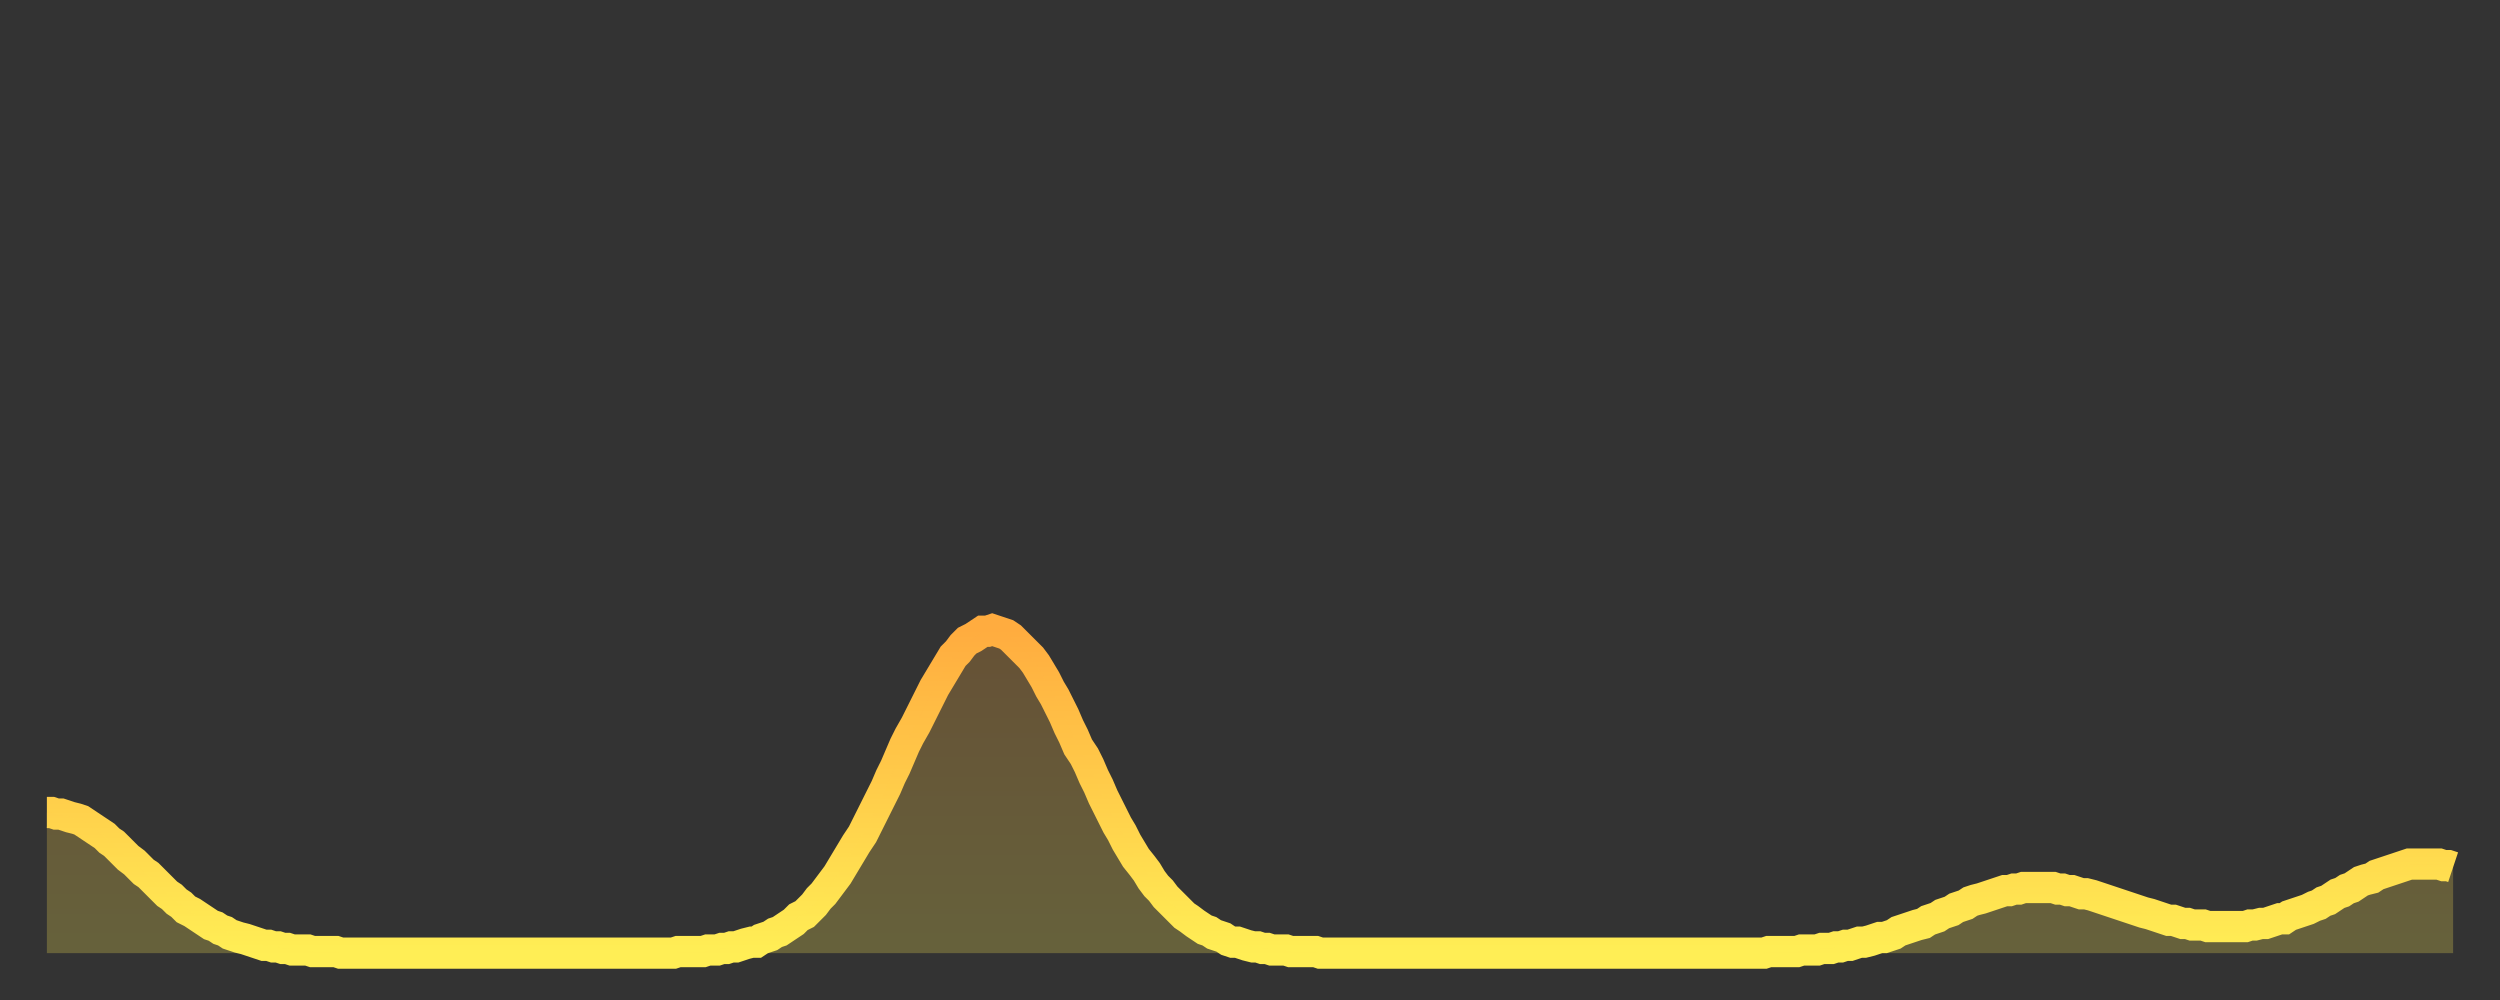
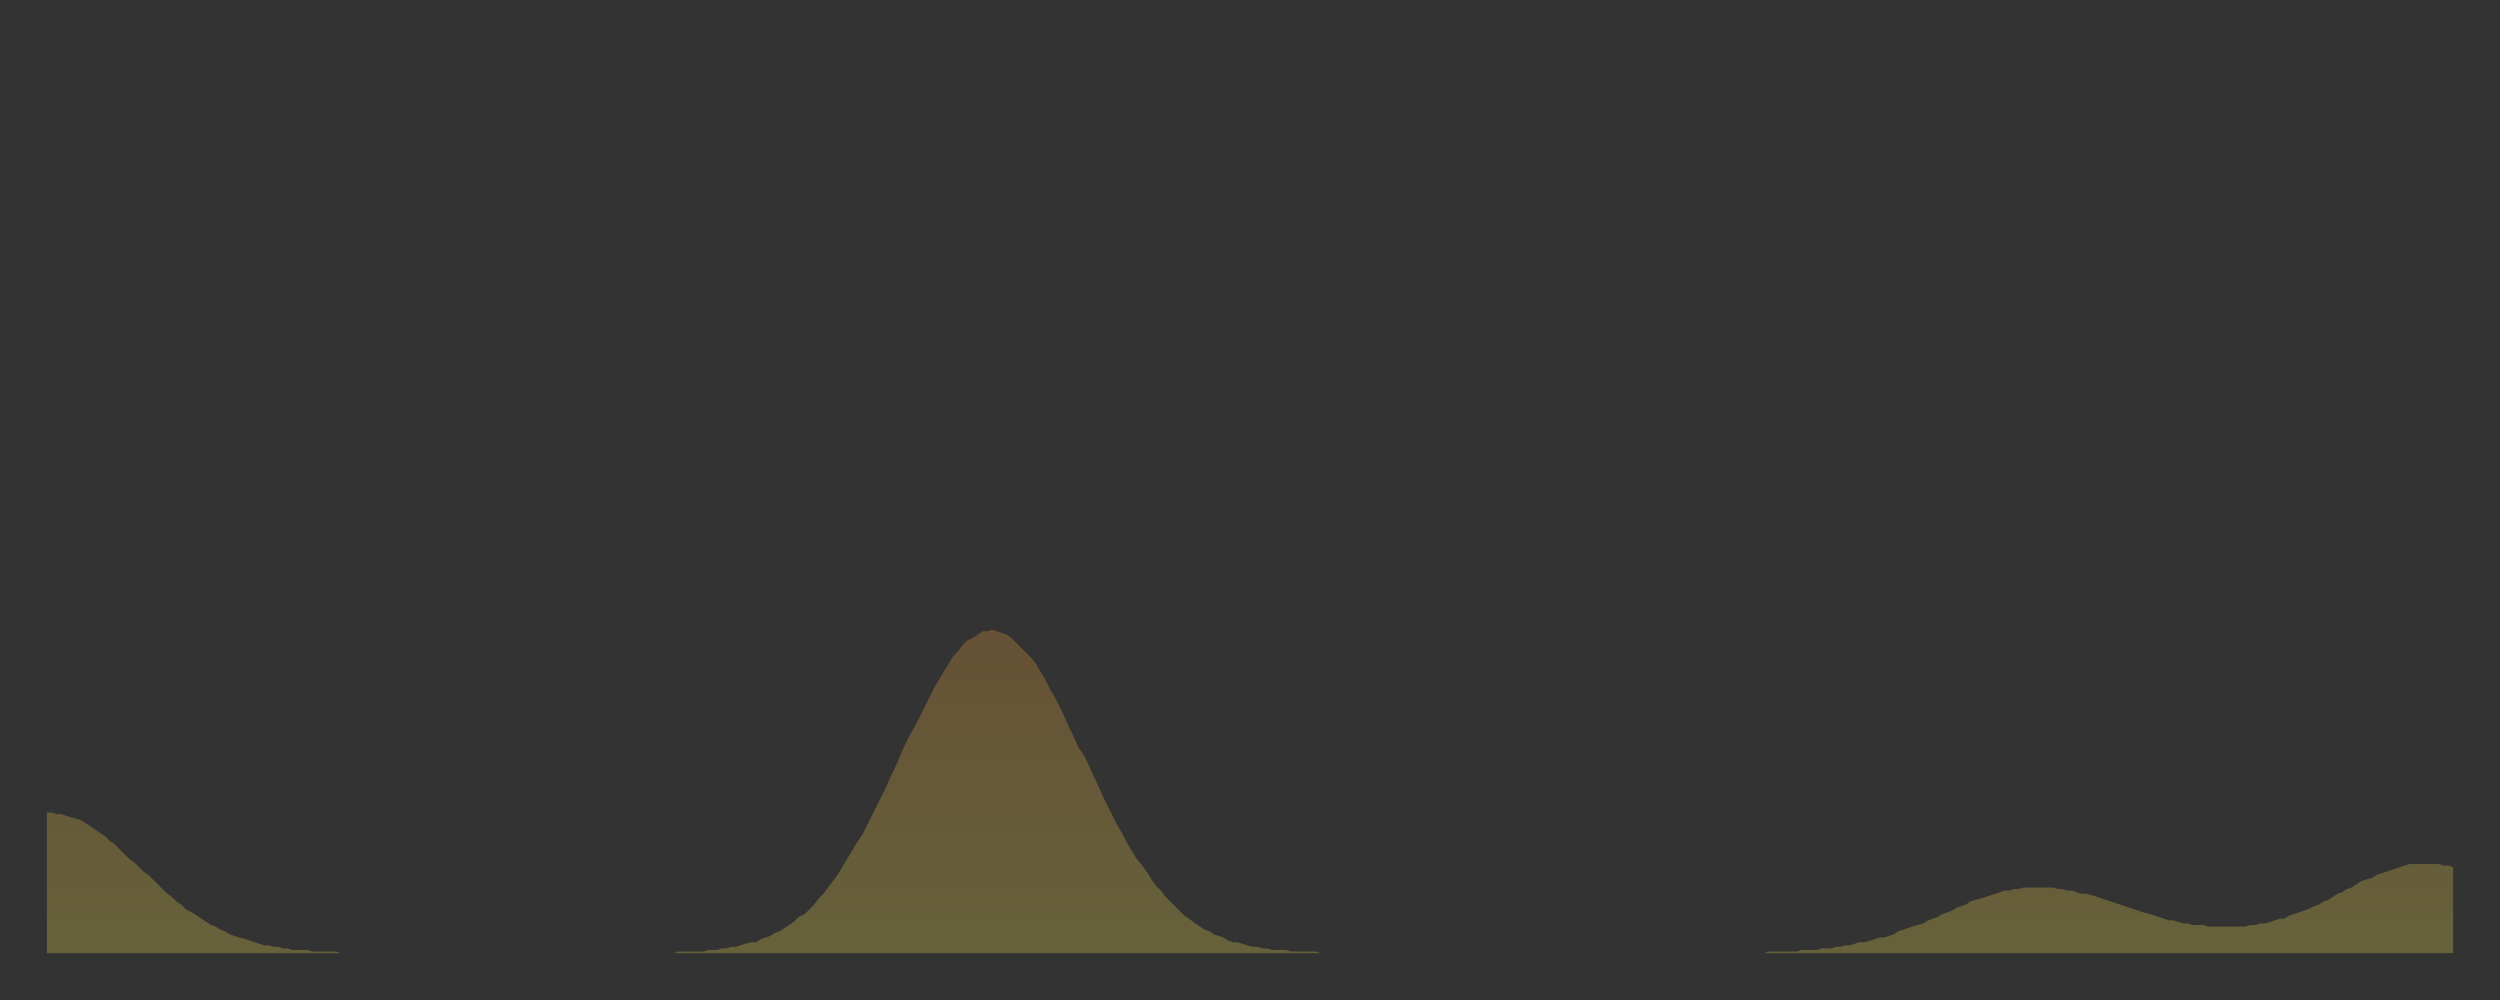
<svg xmlns="http://www.w3.org/2000/svg" baseProfile="full" height="64" version="1.1" width="160">
  <rect width="100%" height="100%" fill="#333333" stroke="none" />
  <defs>
    <linearGradient id="id1949768" x1="0" x2="0" y1="0" y2="1">
      <stop offset="0%" stop-color="#ffac3f" />
      <stop offset="50%" stop-color="#ffcd4a" />
      <stop offset="100%" stop-color="#ffee55" />
    </linearGradient>
  </defs>
  <g transform="translate(3,3)">
    <g>
-       <path d="M 0.0 49.0 0.3 49.0 0.6 49.1 0.9 49.1 1.2 49.2 1.5 49.3 1.9 49.4 2.2 49.5 2.5 49.7 2.8 49.9 3.1 50.1 3.4 50.3 3.7 50.5 4.0 50.8 4.3 51.0 4.6 51.3 4.9 51.6 5.2 51.9 5.6 52.2 5.9 52.5 6.2 52.8 6.5 53.0 6.8 53.3 7.1 53.6 7.4 53.9 7.7 54.2 8.0 54.4 8.3 54.7 8.6 54.9 8.9 55.2 9.3 55.4 9.6 55.6 9.9 55.8 10.2 56.0 10.5 56.2 10.8 56.3 11.1 56.5 11.4 56.6 11.7 56.8 12.0 56.9 12.3 57.0 12.7 57.1 13.0 57.2 13.3 57.3 13.6 57.4 13.9 57.5 14.2 57.5 14.5 57.6 14.8 57.6 15.1 57.7 15.4 57.7 15.7 57.8 16.0 57.8 16.4 57.8 16.7 57.8 17.0 57.9 17.3 57.9 17.6 57.9 17.9 57.9 18.2 57.9 18.5 57.9 18.8 58.0 19.1 58.0 19.4 58.0 19.8 58.0 20.1 58.0 20.4 58.0 20.7 58.0 21.0 58.0 21.3 58.0 21.6 58.0 21.9 58.0 22.2 58.0 22.5 58.0 22.8 58.0 23.1 58.0 23.5 58.0 23.8 58.0 24.1 58.0 24.4 58.0 24.7 58.0 25.0 58.0 25.3 58.0 25.6 58.0 25.9 58.0 26.2 58.0 26.5 58.0 26.8 58.0 27.2 58.0 27.5 58.0 27.8 58.0 28.1 58.0 28.4 58.0 28.7 58.0 29.0 58.0 29.3 58.0 29.6 58.0 29.9 58.0 30.2 58.0 30.6 58.0 30.9 58.0 31.2 58.0 31.5 58.0 31.8 58.0 32.1 58.0 32.4 58.0 32.7 58.0 33.0 58.0 33.3 58.0 33.6 58.0 33.9 58.0 34.3 58.0 34.6 58.0 34.9 58.0 35.2 58.0 35.5 58.0 35.8 58.0 36.1 58.0 36.4 58.0 36.7 58.0 37.0 58.0 37.3 58.0 37.7 58.0 38.0 58.0 38.3 58.0 38.6 58.0 38.9 58.0 39.2 58.0 39.5 58.0 39.8 58.0 40.1 58.0 40.4 57.9 40.7 57.9 41.0 57.9 41.4 57.9 41.7 57.9 42.0 57.9 42.3 57.8 42.6 57.8 42.9 57.8 43.2 57.7 43.5 57.7 43.8 57.6 44.1 57.6 44.4 57.5 44.7 57.4 45.1 57.3 45.4 57.3 45.7 57.1 46.0 57.0 46.3 56.9 46.6 56.7 46.9 56.6 47.2 56.4 47.5 56.2 47.8 56.0 48.1 55.7 48.5 55.5 48.8 55.2 49.1 54.9 49.4 54.5 49.7 54.2 50.0 53.8 50.3 53.4 50.6 53.0 50.9 52.5 51.2 52.0 51.5 51.5 51.8 51.0 52.2 50.4 52.5 49.8 52.8 49.2 53.1 48.6 53.4 48.0 53.7 47.4 54.0 46.7 54.3 46.1 54.6 45.4 54.9 44.7 55.2 44.1 55.6 43.4 55.9 42.8 56.2 42.2 56.5 41.6 56.8 41.0 57.1 40.5 57.4 40.0 57.7 39.5 58.0 39.0 58.3 38.7 58.6 38.3 58.9 38.0 59.3 37.8 59.6 37.6 59.9 37.4 60.2 37.4 60.5 37.3 60.8 37.4 61.1 37.5 61.4 37.6 61.7 37.8 62.0 38.1 62.3 38.4 62.6 38.7 63.0 39.1 63.3 39.5 63.6 40.0 63.9 40.5 64.2 41.1 64.5 41.6 64.8 42.2 65.1 42.8 65.4 43.5 65.7 44.1 66.0 44.8 66.4 45.4 66.7 46.0 67.0 46.7 67.3 47.3 67.6 48.0 67.9 48.6 68.2 49.2 68.5 49.8 68.8 50.3 69.1 50.9 69.4 51.4 69.7 51.9 70.1 52.4 70.4 52.8 70.7 53.3 71.0 53.7 71.3 54.0 71.6 54.4 71.9 54.7 72.2 55.0 72.5 55.3 72.8 55.6 73.1 55.8 73.5 56.1 73.8 56.3 74.1 56.5 74.4 56.6 74.7 56.8 75.0 56.9 75.3 57.0 75.6 57.2 75.9 57.3 76.2 57.3 76.5 57.4 76.8 57.5 77.2 57.6 77.5 57.6 77.8 57.7 78.1 57.7 78.4 57.8 78.7 57.8 79.0 57.8 79.3 57.8 79.6 57.9 79.9 57.9 80.2 57.9 80.5 57.9 80.9 57.9 81.2 57.9 81.5 58.0 81.8 58.0 82.1 58.0 82.4 58.0 82.7 58.0 83.0 58.0 83.3 58.0 83.6 58.0 83.9 58.0 84.3 58.0 84.6 58.0 84.9 58.0 85.2 58.0 85.5 58.0 85.8 58.0 86.1 58.0 86.4 58.0 86.7 58.0 87.0 58.0 87.3 58.0 87.6 58.0 88.0 58.0 88.3 58.0 88.6 58.0 88.9 58.0 89.2 58.0 89.5 58.0 89.8 58.0 90.1 58.0 90.4 58.0 90.7 58.0 91.0 58.0 91.4 58.0 91.7 58.0 92.0 58.0 92.3 58.0 92.6 58.0 92.9 58.0 93.2 58.0 93.5 58.0 93.8 58.0 94.1 58.0 94.4 58.0 94.7 58.0 95.1 58.0 95.4 58.0 95.7 58.0 96.0 58.0 96.3 58.0 96.6 58.0 96.9 58.0 97.2 58.0 97.5 58.0 97.8 58.0 98.1 58.0 98.4 58.0 98.8 58.0 99.1 58.0 99.4 58.0 99.7 58.0 100.0 58.0 100.3 58.0 100.6 58.0 100.9 58.0 101.2 58.0 101.5 58.0 101.8 58.0 102.2 58.0 102.5 58.0 102.8 58.0 103.1 58.0 103.4 58.0 103.7 58.0 104.0 58.0 104.3 58.0 104.6 58.0 104.9 58.0 105.2 58.0 105.5 58.0 105.9 58.0 106.2 58.0 106.5 58.0 106.8 58.0 107.1 58.0 107.4 58.0 107.7 58.0 108.0 58.0 108.3 58.0 108.6 58.0 108.9 58.0 109.3 58.0 109.6 58.0 109.9 58.0 110.2 57.9 110.5 57.9 110.8 57.9 111.1 57.9 111.4 57.9 111.7 57.9 112.0 57.9 112.3 57.8 112.6 57.8 113.0 57.8 113.3 57.8 113.6 57.7 113.9 57.7 114.2 57.7 114.5 57.6 114.8 57.6 115.1 57.5 115.4 57.5 115.7 57.4 116.0 57.3 116.3 57.3 116.7 57.2 117.0 57.1 117.3 57.0 117.6 57.0 117.9 56.9 118.2 56.8 118.5 56.6 118.8 56.5 119.1 56.4 119.4 56.3 119.7 56.2 120.1 56.1 120.4 55.9 120.7 55.8 121.0 55.7 121.3 55.5 121.6 55.4 121.9 55.3 122.2 55.1 122.5 55.0 122.8 54.9 123.1 54.7 123.4 54.6 123.8 54.5 124.1 54.4 124.4 54.3 124.7 54.2 125.0 54.1 125.3 54.0 125.6 54.0 125.9 53.9 126.2 53.9 126.5 53.8 126.8 53.8 127.2 53.8 127.5 53.8 127.8 53.8 128.1 53.8 128.4 53.8 128.7 53.9 129.0 53.9 129.3 54.0 129.6 54.0 129.9 54.1 130.2 54.2 130.5 54.2 130.9 54.3 131.2 54.4 131.5 54.5 131.8 54.6 132.1 54.7 132.4 54.8 132.7 54.9 133.0 55.0 133.3 55.1 133.6 55.2 133.9 55.3 134.2 55.4 134.6 55.5 134.9 55.6 135.2 55.7 135.5 55.8 135.8 55.9 136.1 55.9 136.4 56.0 136.7 56.1 137.0 56.1 137.3 56.2 137.6 56.2 138.0 56.2 138.3 56.3 138.6 56.3 138.9 56.3 139.2 56.3 139.5 56.3 139.8 56.3 140.1 56.3 140.4 56.3 140.7 56.3 141.0 56.2 141.3 56.2 141.7 56.1 142.0 56.1 142.3 56.0 142.6 55.9 142.9 55.8 143.2 55.8 143.5 55.6 143.8 55.5 144.1 55.4 144.4 55.3 144.7 55.2 145.1 55.0 145.4 54.9 145.7 54.7 146.0 54.6 146.3 54.4 146.6 54.2 146.9 54.1 147.2 53.9 147.5 53.8 147.8 53.6 148.1 53.4 148.4 53.3 148.8 53.2 149.1 53.0 149.4 52.9 149.7 52.8 150.0 52.7 150.3 52.6 150.6 52.5 150.9 52.4 151.2 52.3 151.5 52.3 151.8 52.3 152.1 52.3 152.5 52.3 152.8 52.3 153.1 52.3 153.4 52.4 153.7 52.4 154.0 52.5" fill="none" id="graph-curve" opacity="1" stroke="url(#id1949768)" stroke-width="2" />
      <path d="M 0 58 L 0.0 49.0 0.3 49.0 0.6 49.1 0.9 49.1 1.2 49.2 1.5 49.3 1.9 49.4 2.2 49.5 2.5 49.7 2.8 49.9 3.1 50.1 3.4 50.3 3.7 50.5 4.0 50.8 4.3 51.0 4.6 51.3 4.9 51.6 5.2 51.9 5.6 52.2 5.9 52.5 6.2 52.8 6.5 53.0 6.8 53.3 7.1 53.6 7.4 53.9 7.7 54.2 8.0 54.4 8.3 54.7 8.6 54.9 8.9 55.2 9.3 55.4 9.6 55.6 9.9 55.8 10.2 56.0 10.5 56.2 10.8 56.3 11.1 56.5 11.4 56.6 11.7 56.8 12.0 56.9 12.3 57.0 12.7 57.1 13.0 57.2 13.3 57.3 13.6 57.4 13.9 57.5 14.2 57.5 14.5 57.6 14.8 57.6 15.1 57.7 15.4 57.7 15.7 57.8 16.0 57.8 16.4 57.8 16.7 57.8 17.0 57.9 17.3 57.9 17.6 57.9 17.9 57.9 18.2 57.9 18.5 57.9 18.8 58.0 19.1 58.0 19.4 58.0 19.8 58.0 20.1 58.0 20.4 58.0 20.7 58.0 21.0 58.0 21.3 58.0 21.6 58.0 21.9 58.0 22.2 58.0 22.5 58.0 22.8 58.0 23.1 58.0 23.5 58.0 23.8 58.0 24.1 58.0 24.4 58.0 24.7 58.0 25.0 58.0 25.3 58.0 25.6 58.0 25.9 58.0 26.2 58.0 26.5 58.0 26.8 58.0 27.2 58.0 27.5 58.0 27.8 58.0 28.1 58.0 28.4 58.0 28.7 58.0 29.0 58.0 29.3 58.0 29.6 58.0 29.9 58.0 30.2 58.0 30.6 58.0 30.9 58.0 31.2 58.0 31.5 58.0 31.8 58.0 32.1 58.0 32.4 58.0 32.7 58.0 33.0 58.0 33.3 58.0 33.6 58.0 33.9 58.0 34.3 58.0 34.6 58.0 34.9 58.0 35.2 58.0 35.5 58.0 35.8 58.0 36.1 58.0 36.4 58.0 36.7 58.0 37.0 58.0 37.3 58.0 37.7 58.0 38.0 58.0 38.3 58.0 38.6 58.0 38.9 58.0 39.2 58.0 39.5 58.0 39.8 58.0 40.1 58.0 40.4 57.9 40.7 57.9 41.0 57.9 41.4 57.9 41.7 57.9 42.0 57.9 42.3 57.8 42.6 57.8 42.9 57.8 43.2 57.7 43.5 57.7 43.8 57.6 44.1 57.6 44.4 57.5 44.7 57.4 45.1 57.3 45.4 57.3 45.7 57.1 46.0 57.0 46.3 56.9 46.6 56.7 46.9 56.6 47.2 56.4 47.5 56.2 47.8 56.0 48.1 55.7 48.5 55.5 48.8 55.2 49.1 54.9 49.4 54.5 49.7 54.2 50.0 53.8 50.3 53.4 50.6 53.0 50.9 52.5 51.2 52.0 51.5 51.5 51.8 51.0 52.2 50.4 52.5 49.8 52.8 49.2 53.1 48.6 53.4 48.0 53.7 47.4 54.0 46.7 54.3 46.1 54.6 45.4 54.9 44.7 55.2 44.1 55.6 43.4 55.9 42.8 56.2 42.2 56.5 41.6 56.8 41.0 57.1 40.5 57.4 40.0 57.7 39.5 58.0 39.0 58.3 38.7 58.6 38.3 58.9 38.0 59.3 37.8 59.6 37.6 59.9 37.4 60.2 37.4 60.5 37.3 60.8 37.4 61.1 37.5 61.4 37.6 61.7 37.8 62.0 38.1 62.3 38.4 62.6 38.7 63.0 39.1 63.3 39.5 63.6 40.0 63.9 40.5 64.2 41.1 64.5 41.6 64.8 42.2 65.1 42.8 65.4 43.5 65.7 44.1 66.0 44.8 66.4 45.4 66.7 46.0 67.0 46.7 67.3 47.3 67.6 48.0 67.9 48.6 68.2 49.2 68.5 49.8 68.8 50.3 69.1 50.9 69.4 51.4 69.7 51.9 70.1 52.4 70.4 52.8 70.7 53.3 71.0 53.7 71.3 54.0 71.6 54.4 71.9 54.7 72.2 55.0 72.5 55.3 72.8 55.6 73.1 55.8 73.5 56.1 73.8 56.3 74.1 56.5 74.4 56.6 74.7 56.8 75.0 56.9 75.3 57.0 75.6 57.2 75.9 57.3 76.2 57.3 76.5 57.4 76.8 57.5 77.2 57.6 77.5 57.6 77.8 57.7 78.1 57.7 78.4 57.8 78.7 57.8 79.0 57.8 79.3 57.8 79.6 57.9 79.9 57.9 80.2 57.9 80.5 57.9 80.9 57.9 81.2 57.9 81.5 58.0 81.8 58.0 82.1 58.0 82.4 58.0 82.7 58.0 83.0 58.0 83.3 58.0 83.6 58.0 83.9 58.0 84.3 58.0 84.6 58.0 84.9 58.0 85.2 58.0 85.5 58.0 85.8 58.0 86.1 58.0 86.4 58.0 86.7 58.0 87.0 58.0 87.3 58.0 87.6 58.0 88.0 58.0 88.3 58.0 88.6 58.0 88.9 58.0 89.2 58.0 89.5 58.0 89.8 58.0 90.1 58.0 90.4 58.0 90.7 58.0 91.0 58.0 91.4 58.0 91.7 58.0 92.0 58.0 92.3 58.0 92.6 58.0 92.9 58.0 93.2 58.0 93.5 58.0 93.8 58.0 94.1 58.0 94.4 58.0 94.7 58.0 95.1 58.0 95.4 58.0 95.7 58.0 96.0 58.0 96.3 58.0 96.6 58.0 96.9 58.0 97.2 58.0 97.5 58.0 97.8 58.0 98.1 58.0 98.4 58.0 98.8 58.0 99.1 58.0 99.4 58.0 99.7 58.0 100.0 58.0 100.3 58.0 100.6 58.0 100.9 58.0 101.2 58.0 101.5 58.0 101.8 58.0 102.2 58.0 102.5 58.0 102.8 58.0 103.1 58.0 103.4 58.0 103.7 58.0 104.0 58.0 104.3 58.0 104.6 58.0 104.9 58.0 105.2 58.0 105.5 58.0 105.9 58.0 106.2 58.0 106.5 58.0 106.8 58.0 107.1 58.0 107.4 58.0 107.7 58.0 108.0 58.0 108.3 58.0 108.6 58.0 108.9 58.0 109.3 58.0 109.6 58.0 109.9 58.0 110.2 57.9 110.5 57.9 110.8 57.9 111.1 57.9 111.4 57.9 111.7 57.9 112.0 57.9 112.3 57.8 112.6 57.8 113.0 57.8 113.3 57.8 113.6 57.7 113.9 57.7 114.2 57.7 114.5 57.6 114.8 57.6 115.1 57.5 115.4 57.5 115.7 57.4 116.0 57.3 116.3 57.3 116.7 57.2 117.0 57.1 117.3 57.0 117.6 57.0 117.9 56.9 118.2 56.8 118.5 56.6 118.8 56.5 119.1 56.4 119.4 56.3 119.7 56.2 120.1 56.1 120.4 55.9 120.7 55.8 121.0 55.7 121.3 55.5 121.6 55.4 121.9 55.3 122.2 55.1 122.5 55.0 122.8 54.9 123.1 54.7 123.4 54.6 123.8 54.5 124.1 54.4 124.4 54.3 124.7 54.2 125.0 54.1 125.3 54.0 125.6 54.0 125.9 53.9 126.2 53.9 126.5 53.8 126.8 53.8 127.2 53.8 127.5 53.8 127.8 53.8 128.1 53.8 128.4 53.8 128.7 53.9 129.0 53.9 129.3 54.0 129.6 54.0 129.9 54.1 130.2 54.2 130.5 54.2 130.9 54.3 131.2 54.4 131.5 54.5 131.8 54.6 132.1 54.7 132.4 54.8 132.7 54.9 133.0 55.0 133.3 55.1 133.6 55.2 133.9 55.3 134.2 55.4 134.6 55.5 134.9 55.6 135.2 55.7 135.5 55.8 135.8 55.9 136.1 55.9 136.4 56.0 136.7 56.1 137.0 56.1 137.3 56.2 137.6 56.2 138.0 56.2 138.3 56.3 138.6 56.3 138.9 56.3 139.2 56.3 139.5 56.3 139.8 56.3 140.1 56.3 140.4 56.3 140.7 56.3 141.0 56.2 141.3 56.2 141.7 56.1 142.0 56.1 142.3 56.0 142.6 55.9 142.9 55.8 143.2 55.8 143.5 55.6 143.8 55.5 144.1 55.4 144.4 55.3 144.7 55.2 145.1 55.0 145.4 54.9 145.7 54.7 146.0 54.6 146.3 54.4 146.6 54.2 146.9 54.1 147.2 53.9 147.5 53.8 147.8 53.6 148.1 53.4 148.4 53.3 148.8 53.2 149.1 53.0 149.4 52.9 149.7 52.8 150.0 52.7 150.3 52.6 150.6 52.5 150.9 52.4 151.2 52.3 151.5 52.3 151.8 52.3 152.1 52.3 152.5 52.3 152.8 52.3 153.1 52.3 153.4 52.4 153.7 52.4 154.0 52.5 154 58" fill="url(#id1949768)" fill-opacity=".25" id="graph-shadow" />
    </g>
  </g>
</svg>